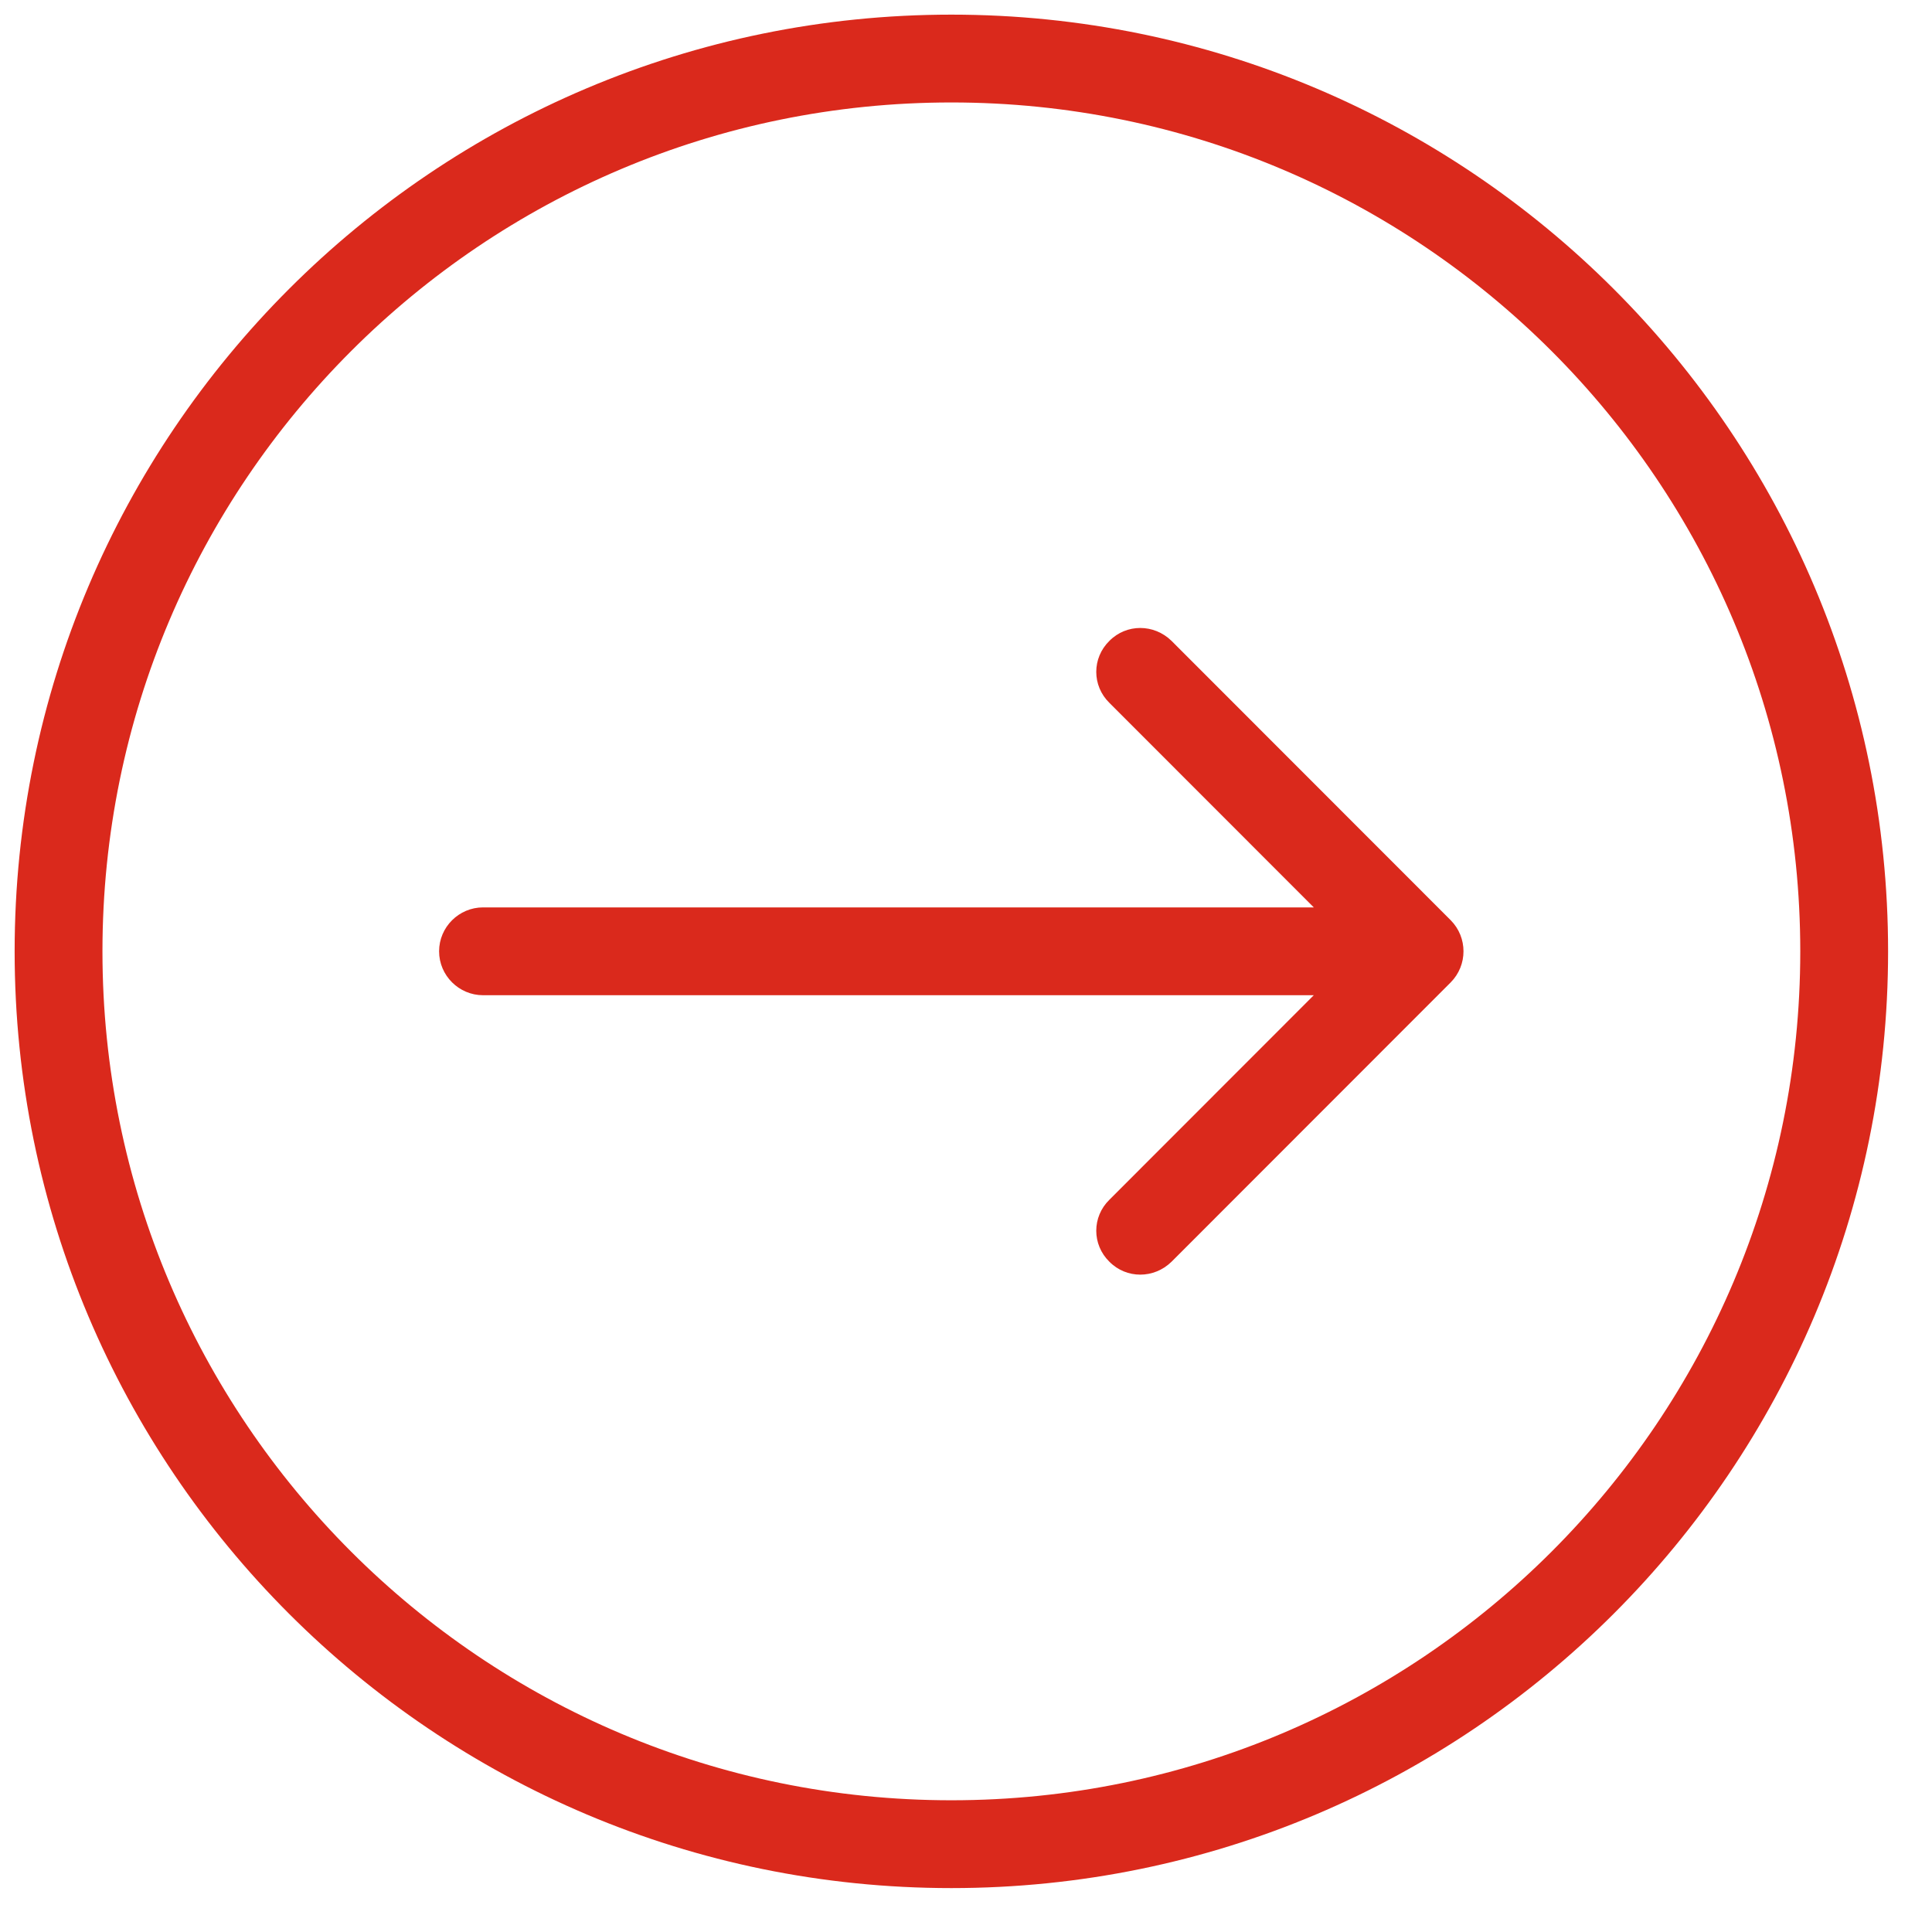
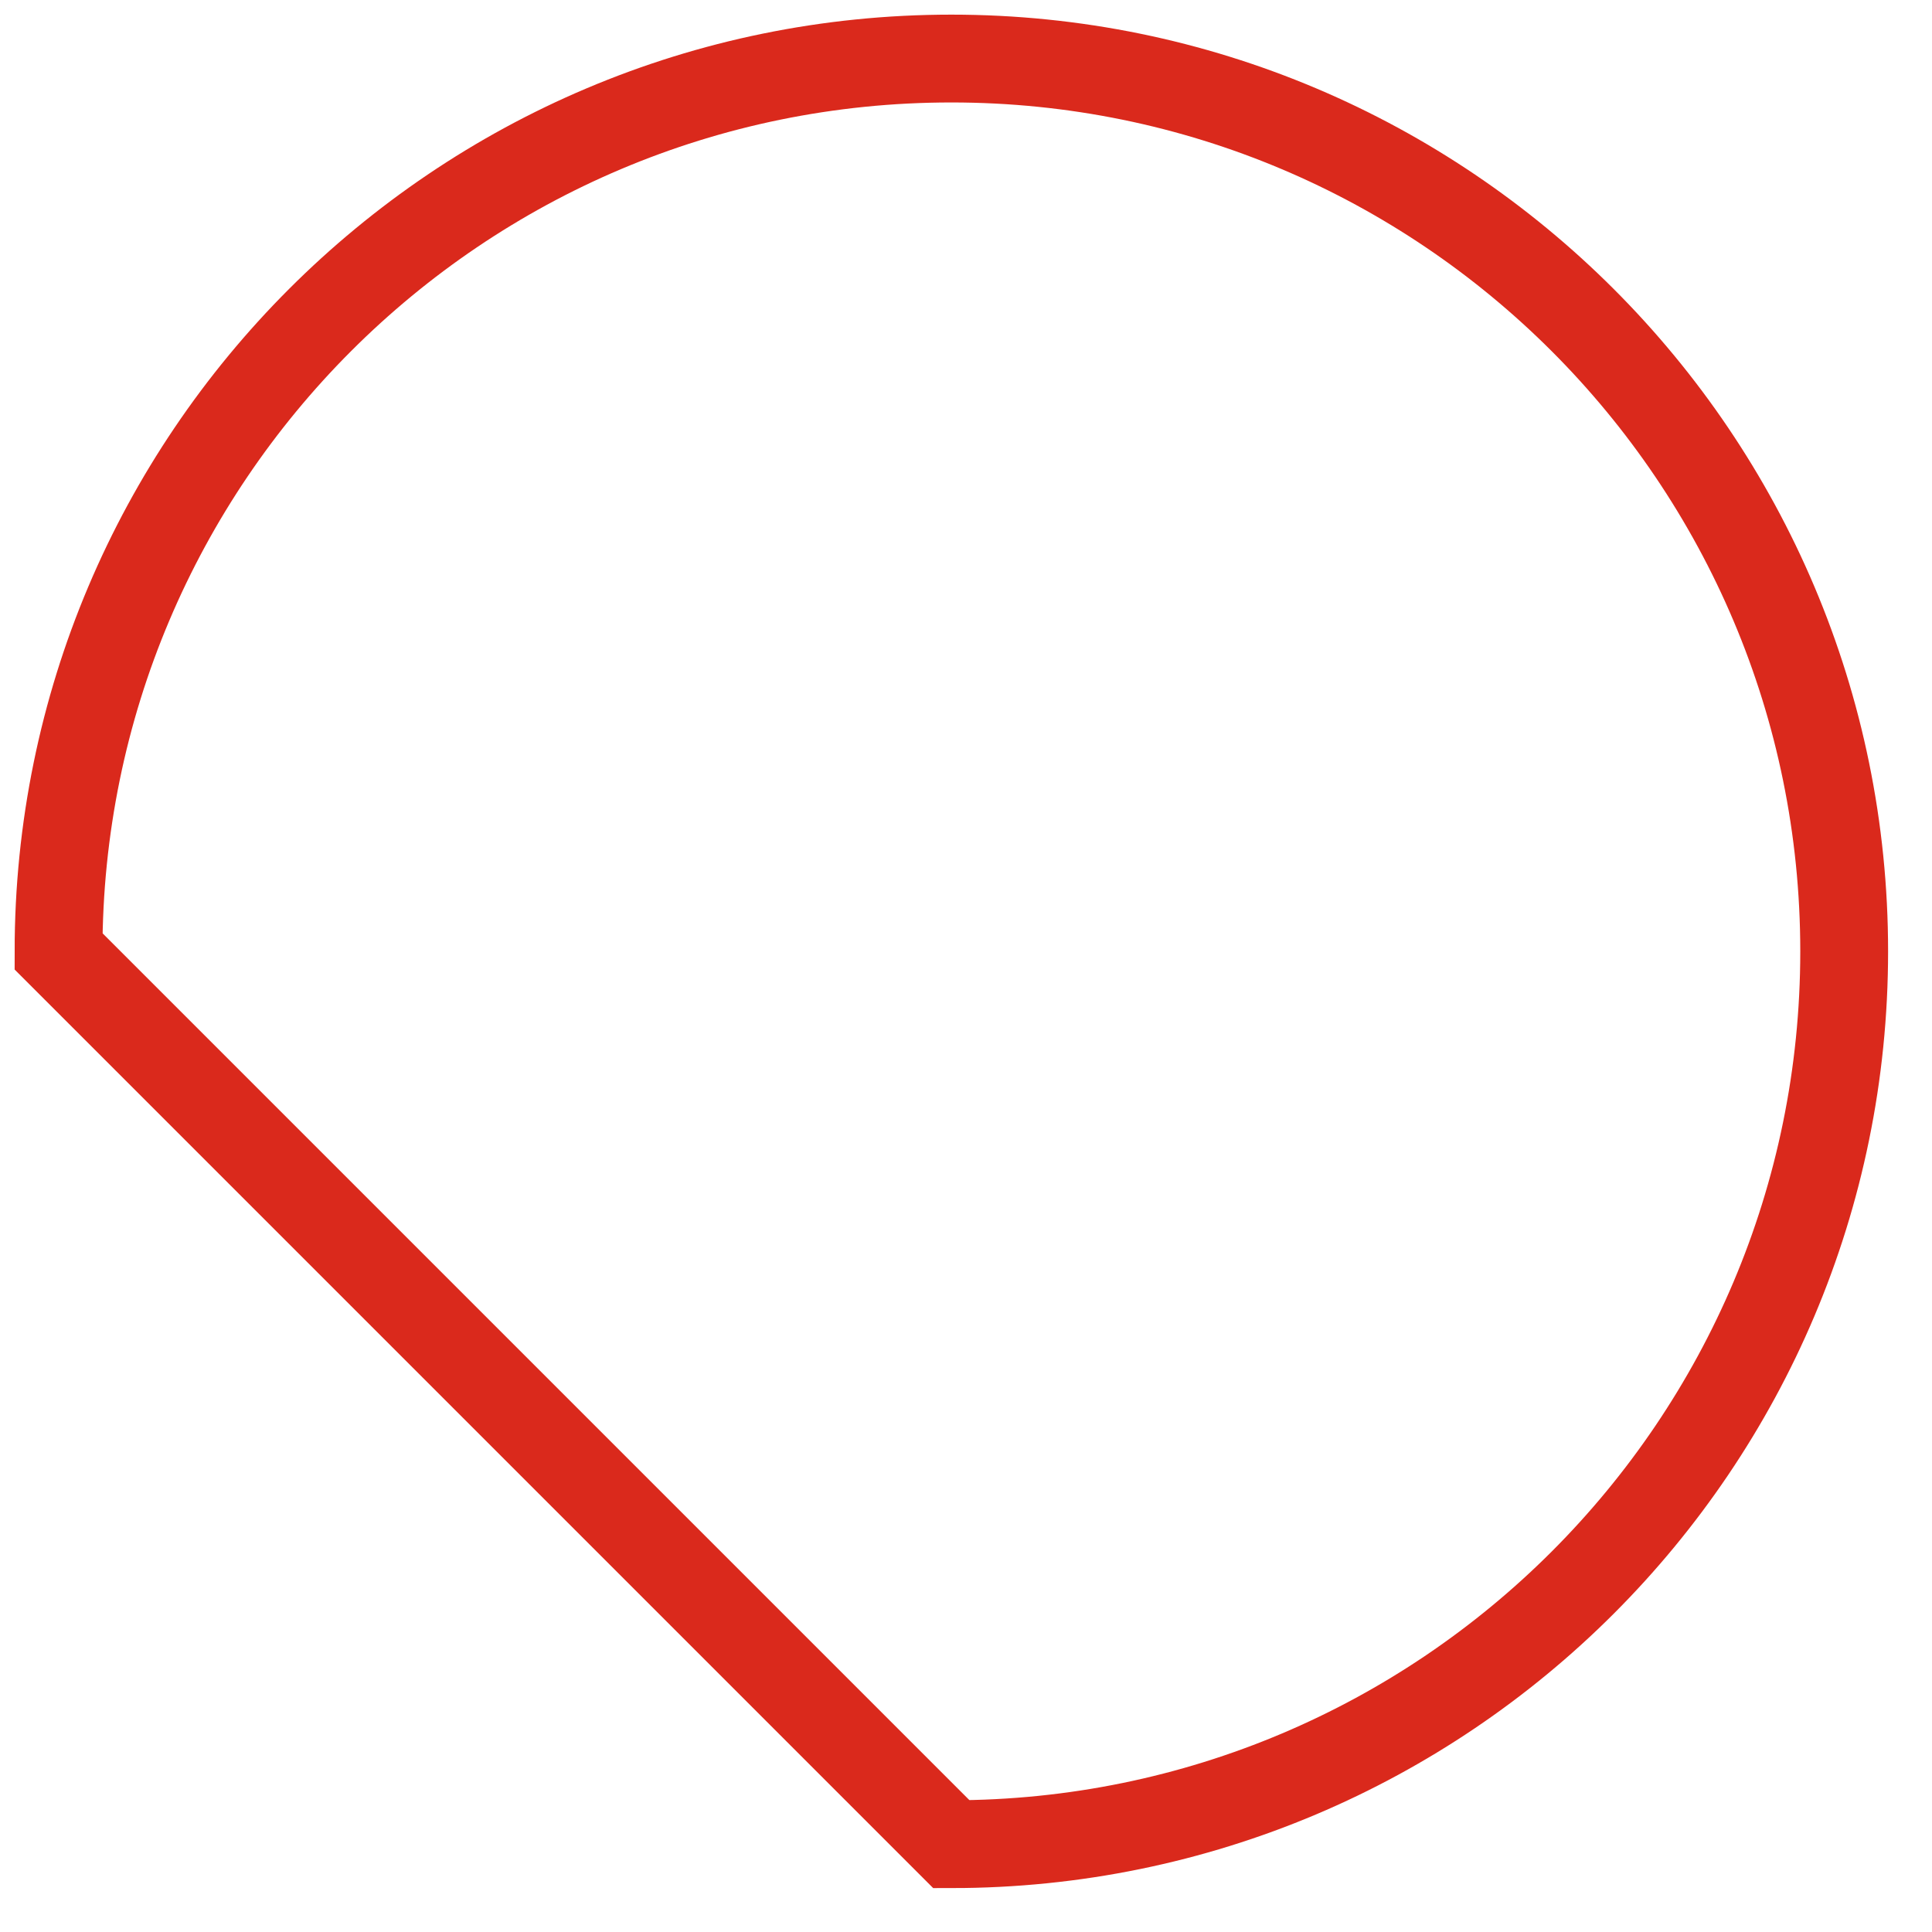
<svg xmlns="http://www.w3.org/2000/svg" width="33" height="33" viewBox="0 0 33 33" fill="none">
-   <path d="M16.25 31.5C24.672 31.5 31.5 24.672 31.5 16.25C31.5 7.828 24.672 1 16.25 1C7.828 1 1 7.828 1 16.25C1 24.672 7.828 31.5 16.25 31.5Z" stroke="#DA291C" stroke-width="1.5" />
-   <path d="M8.25 15.499C7.84 15.499 7.5 15.835 7.5 16.249C7.5 16.663 7.84 16.999 8.25 16.999V15.499ZM24.78 16.779C25.07 16.486 25.07 16.012 24.78 15.719L20.01 10.946C19.71 10.653 19.24 10.653 18.95 10.946C18.65 11.239 18.65 11.713 18.95 12.006L23.19 16.249L18.95 20.492C18.65 20.785 18.65 21.259 18.95 21.552C19.24 21.845 19.71 21.845 20.01 21.552L24.78 16.779ZM8.25 16.999H24.25V15.499H8.25V16.999Z" fill="#DA291C" />
+   <path d="M16.25 31.5C24.672 31.5 31.5 24.672 31.5 16.25C31.5 7.828 24.672 1 16.25 1C7.828 1 1 7.828 1 16.25Z" stroke="#DA291C" stroke-width="1.5" />
</svg>